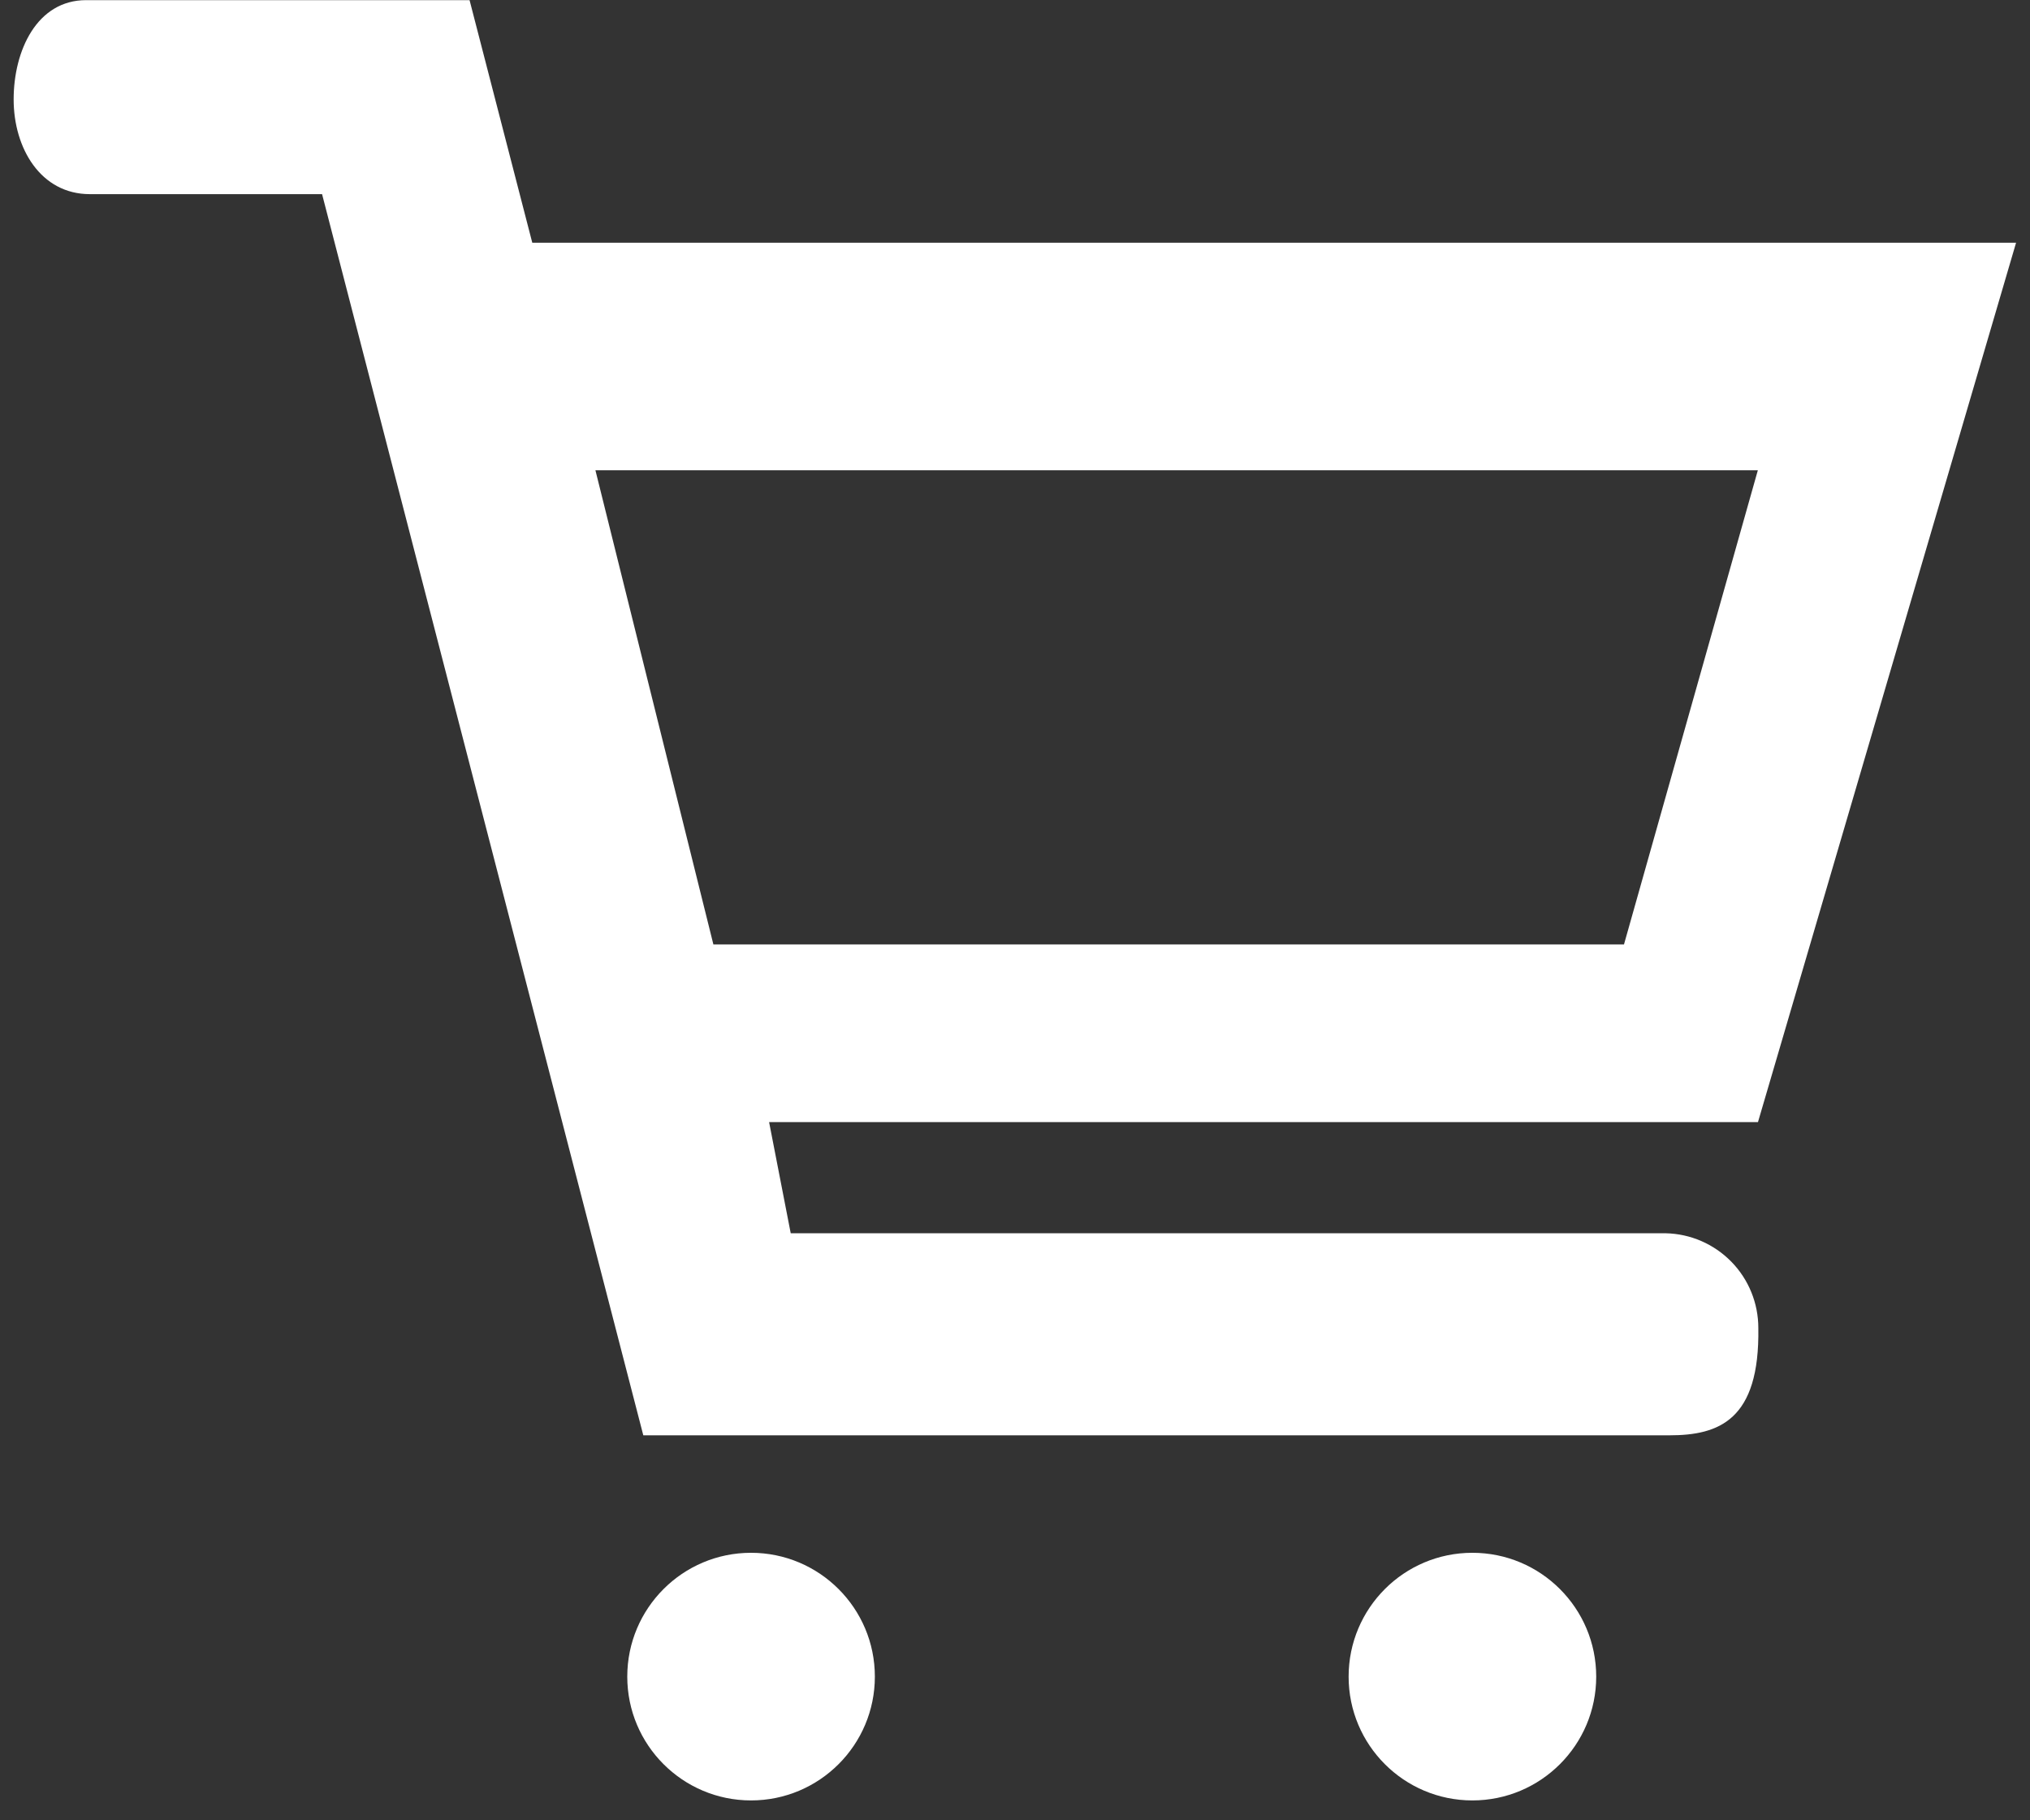
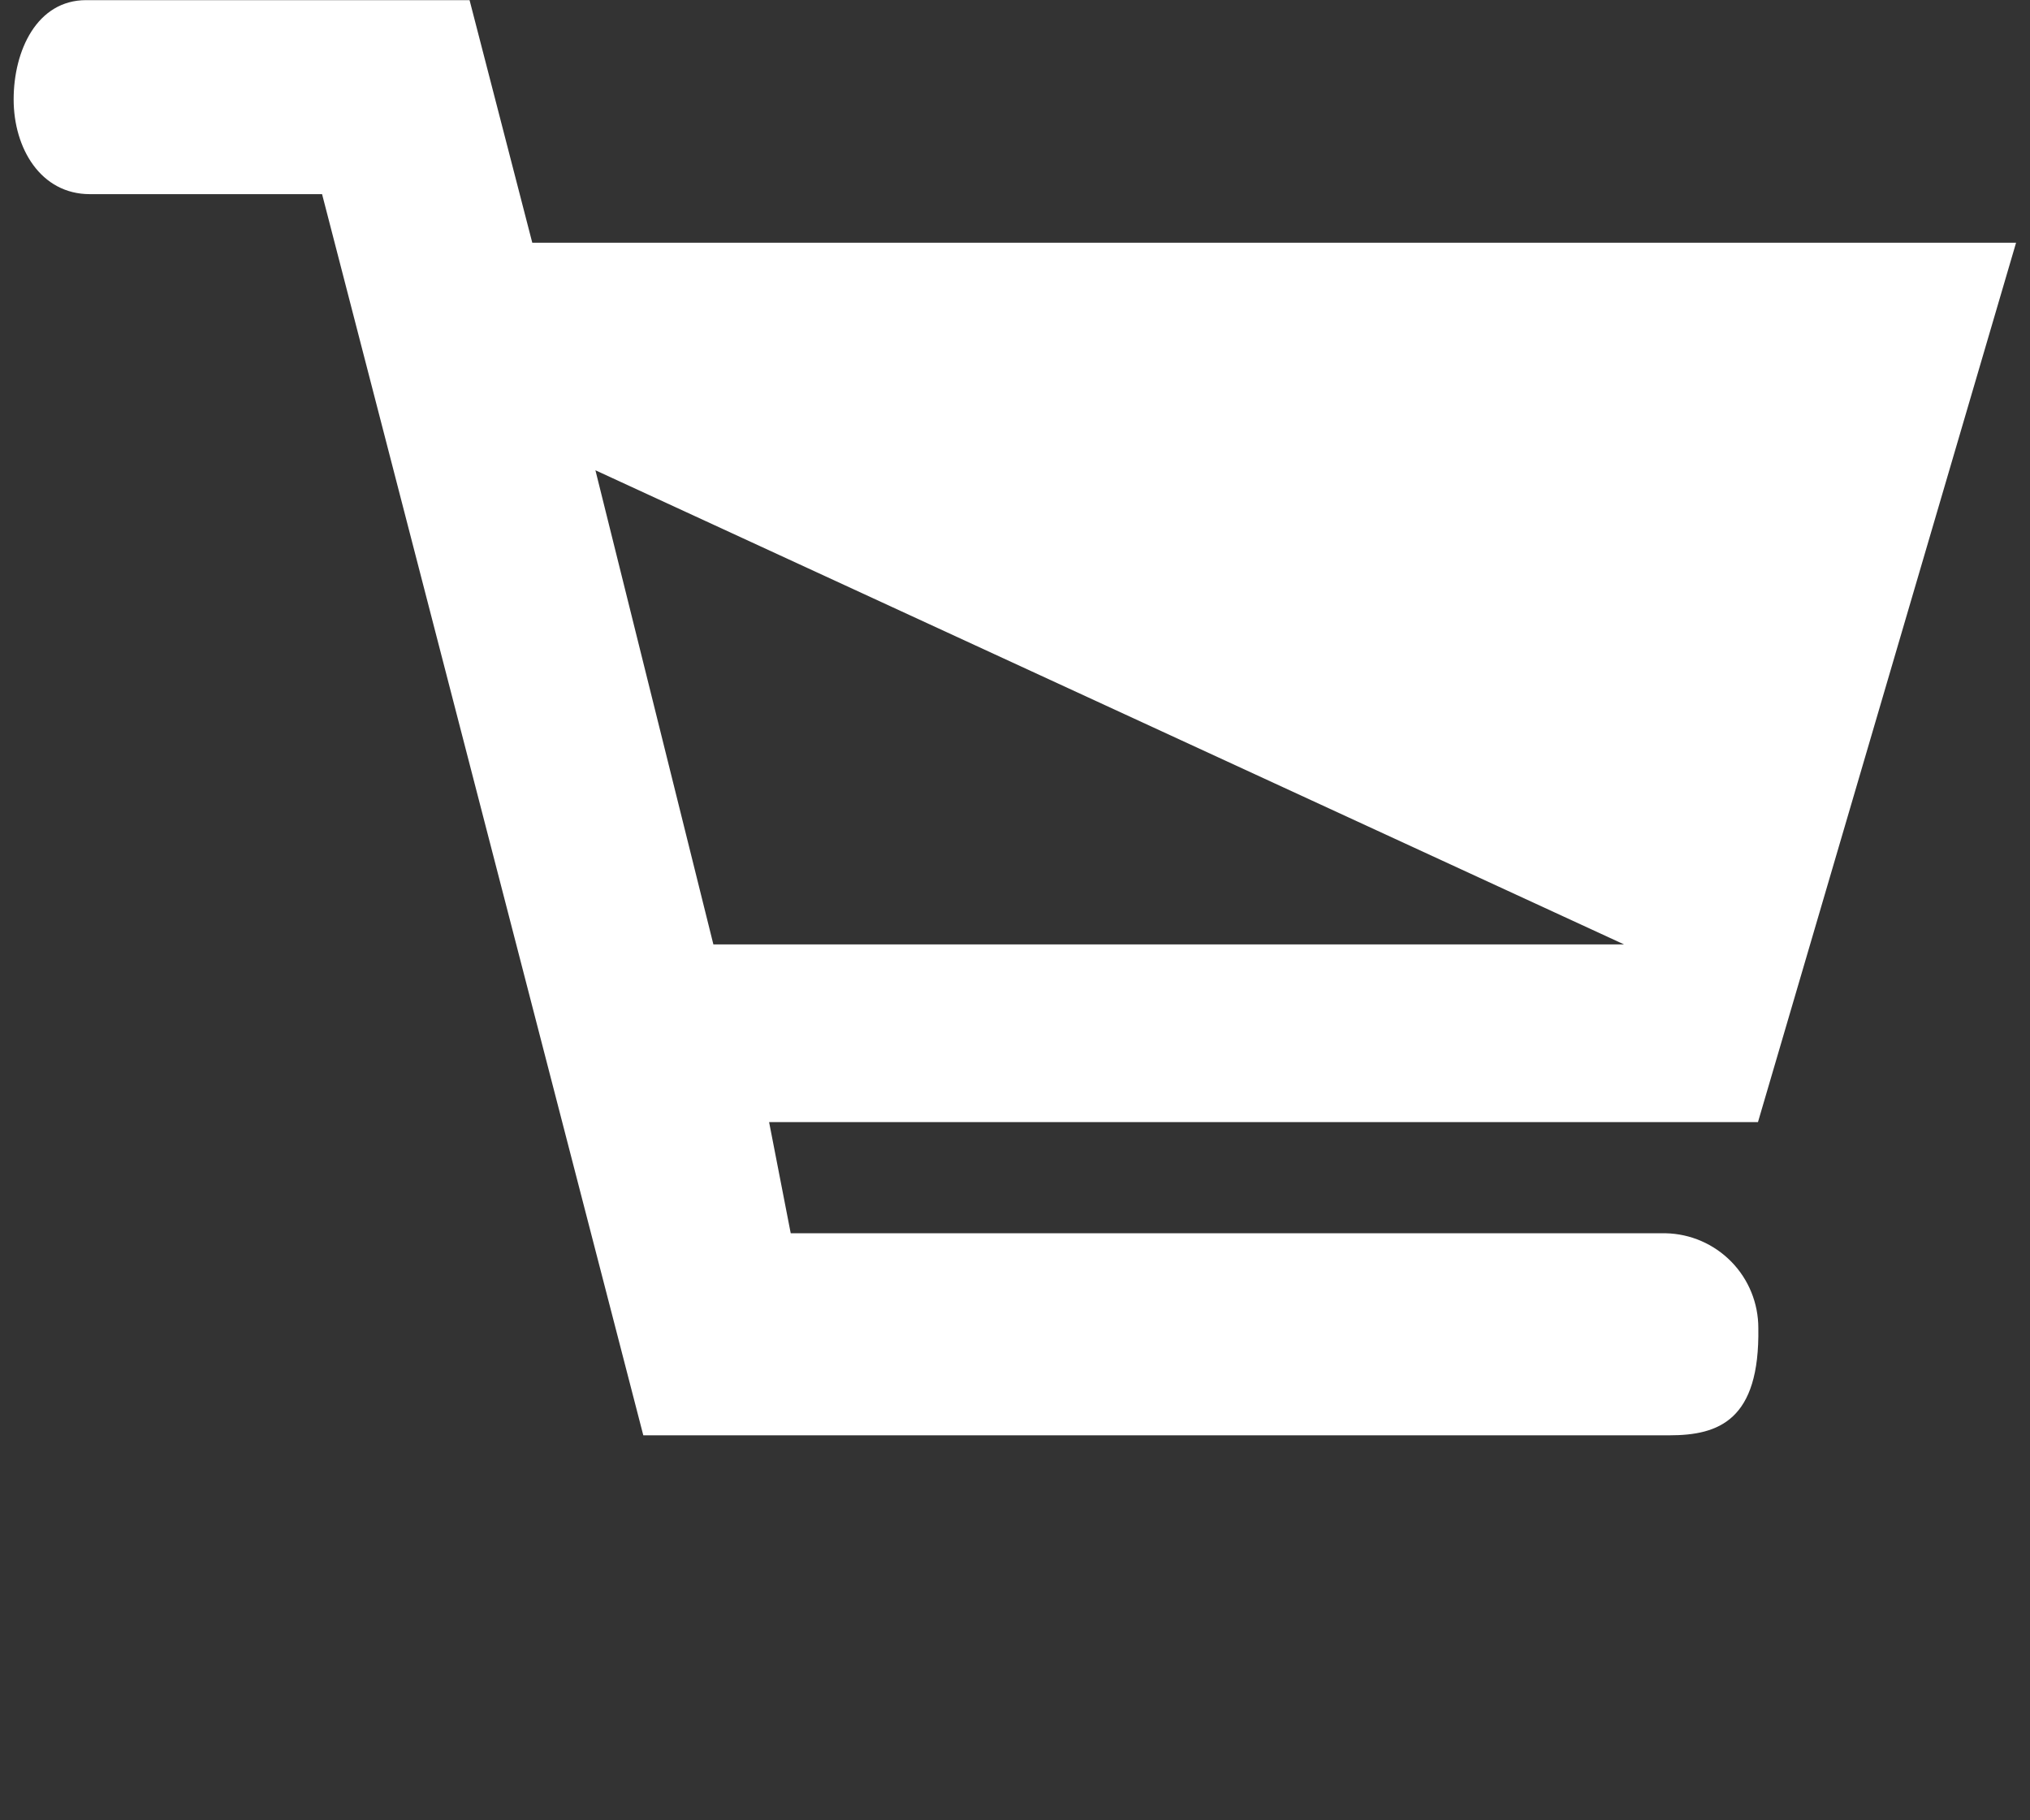
<svg xmlns="http://www.w3.org/2000/svg" width="29" height="26" viewBox="0 0 29 26" fill="none">
  <rect x="0" y="0" width="29" height="26" fill="#333333" stroke="none" />
-   <path d="M10.729 25.716C11.706 25.716 12.498 24.924 12.498 23.948C12.498 22.971 11.706 22.179 10.729 22.179C9.753 22.179 8.961 22.971 8.961 23.948C8.961 24.924 9.753 25.716 10.729 25.716Z" fill="white" />
-   <path d="M21.034 25.716C22.011 25.716 22.803 24.924 22.803 23.948C22.803 22.971 22.011 22.179 21.034 22.179C20.057 22.179 19.266 22.971 19.266 23.948C19.266 24.924 20.057 25.716 21.034 25.716Z" fill="white" />
-   <path d="M28.801 3.467H7.604L6.708 0.002H1.23C0.529 0.002 0.195 0.72 0.195 1.42C0.195 2.12 0.583 2.773 1.283 2.773H4.601L9.19 20.501H23.849C24.553 20.501 25.141 20.287 25.119 18.968C25.119 18.614 24.981 18.274 24.733 18.021C24.485 17.768 24.148 17.622 23.794 17.615H11.296L10.987 16.027H25.114L28.801 3.467ZM10.191 13.489L8.506 6.717H25.112L23.2 13.489H10.191Z" fill="white" />
+   <path d="M28.801 3.467H7.604L6.708 0.002H1.23C0.529 0.002 0.195 0.72 0.195 1.42C0.195 2.12 0.583 2.773 1.283 2.773H4.601L9.19 20.501H23.849C24.553 20.501 25.141 20.287 25.119 18.968C25.119 18.614 24.981 18.274 24.733 18.021C24.485 17.768 24.148 17.622 23.794 17.615H11.296L10.987 16.027H25.114L28.801 3.467ZM10.191 13.489L8.506 6.717L23.2 13.489H10.191Z" fill="white" />
</svg>